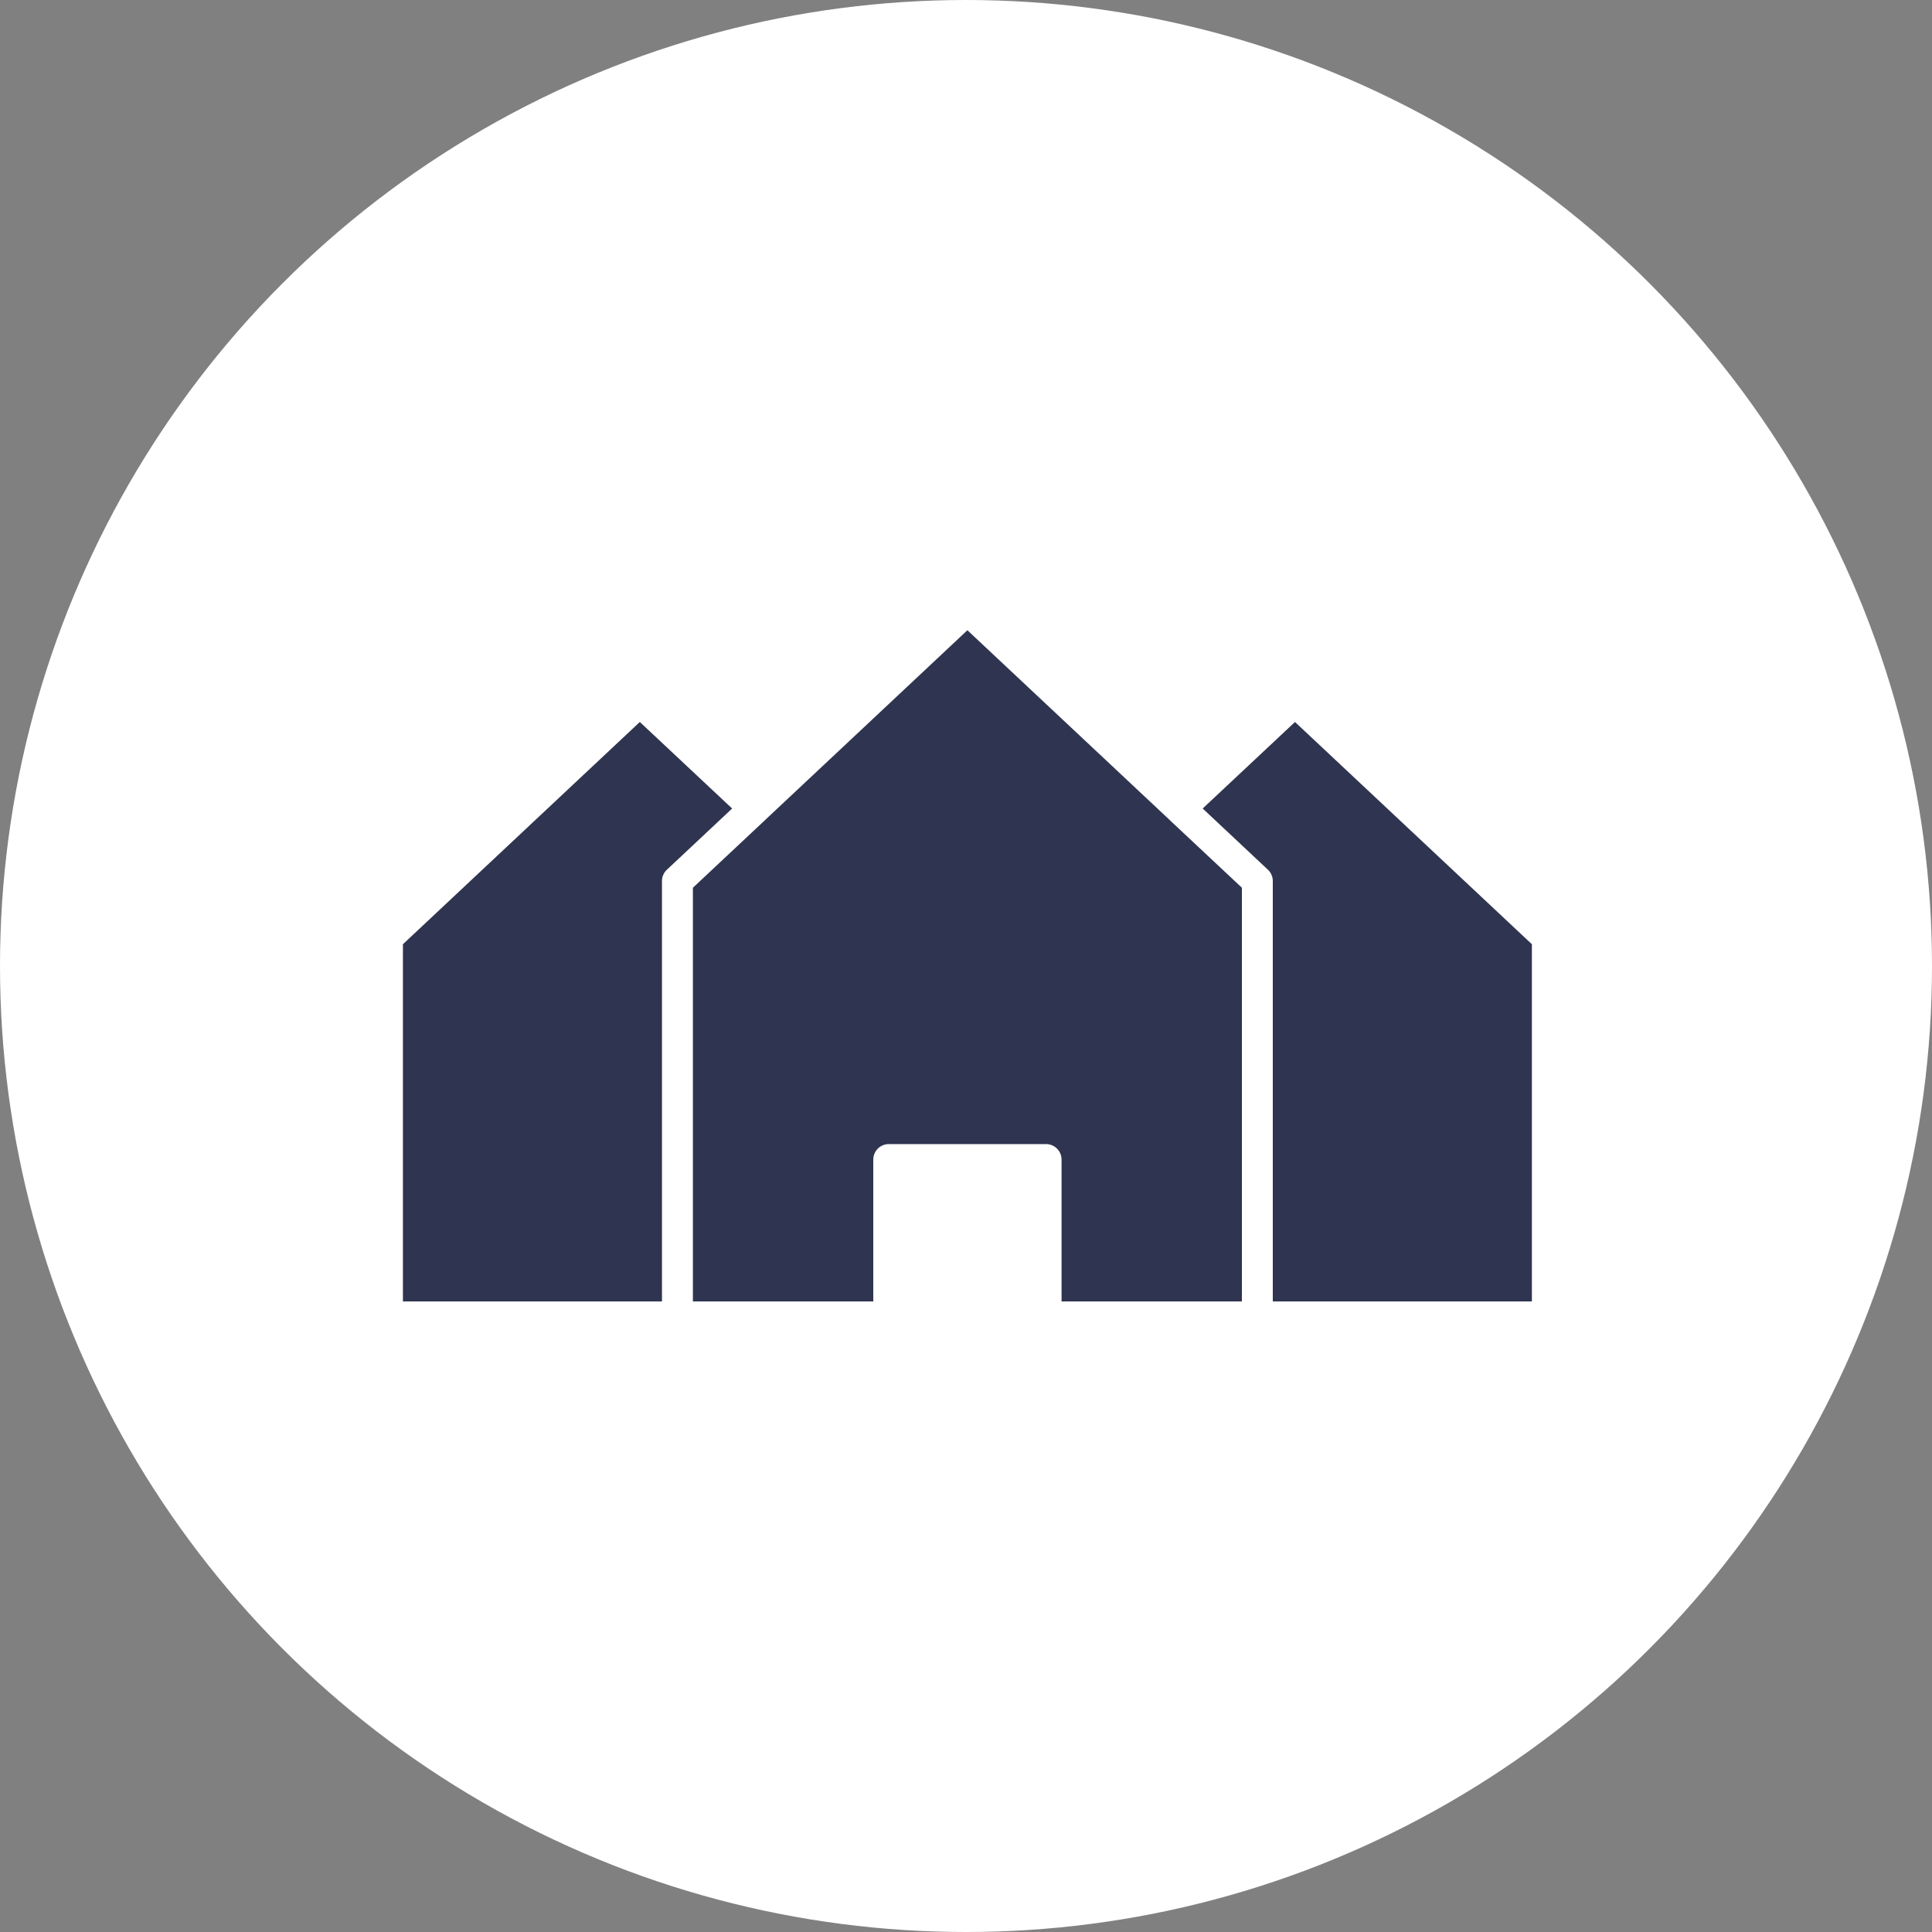
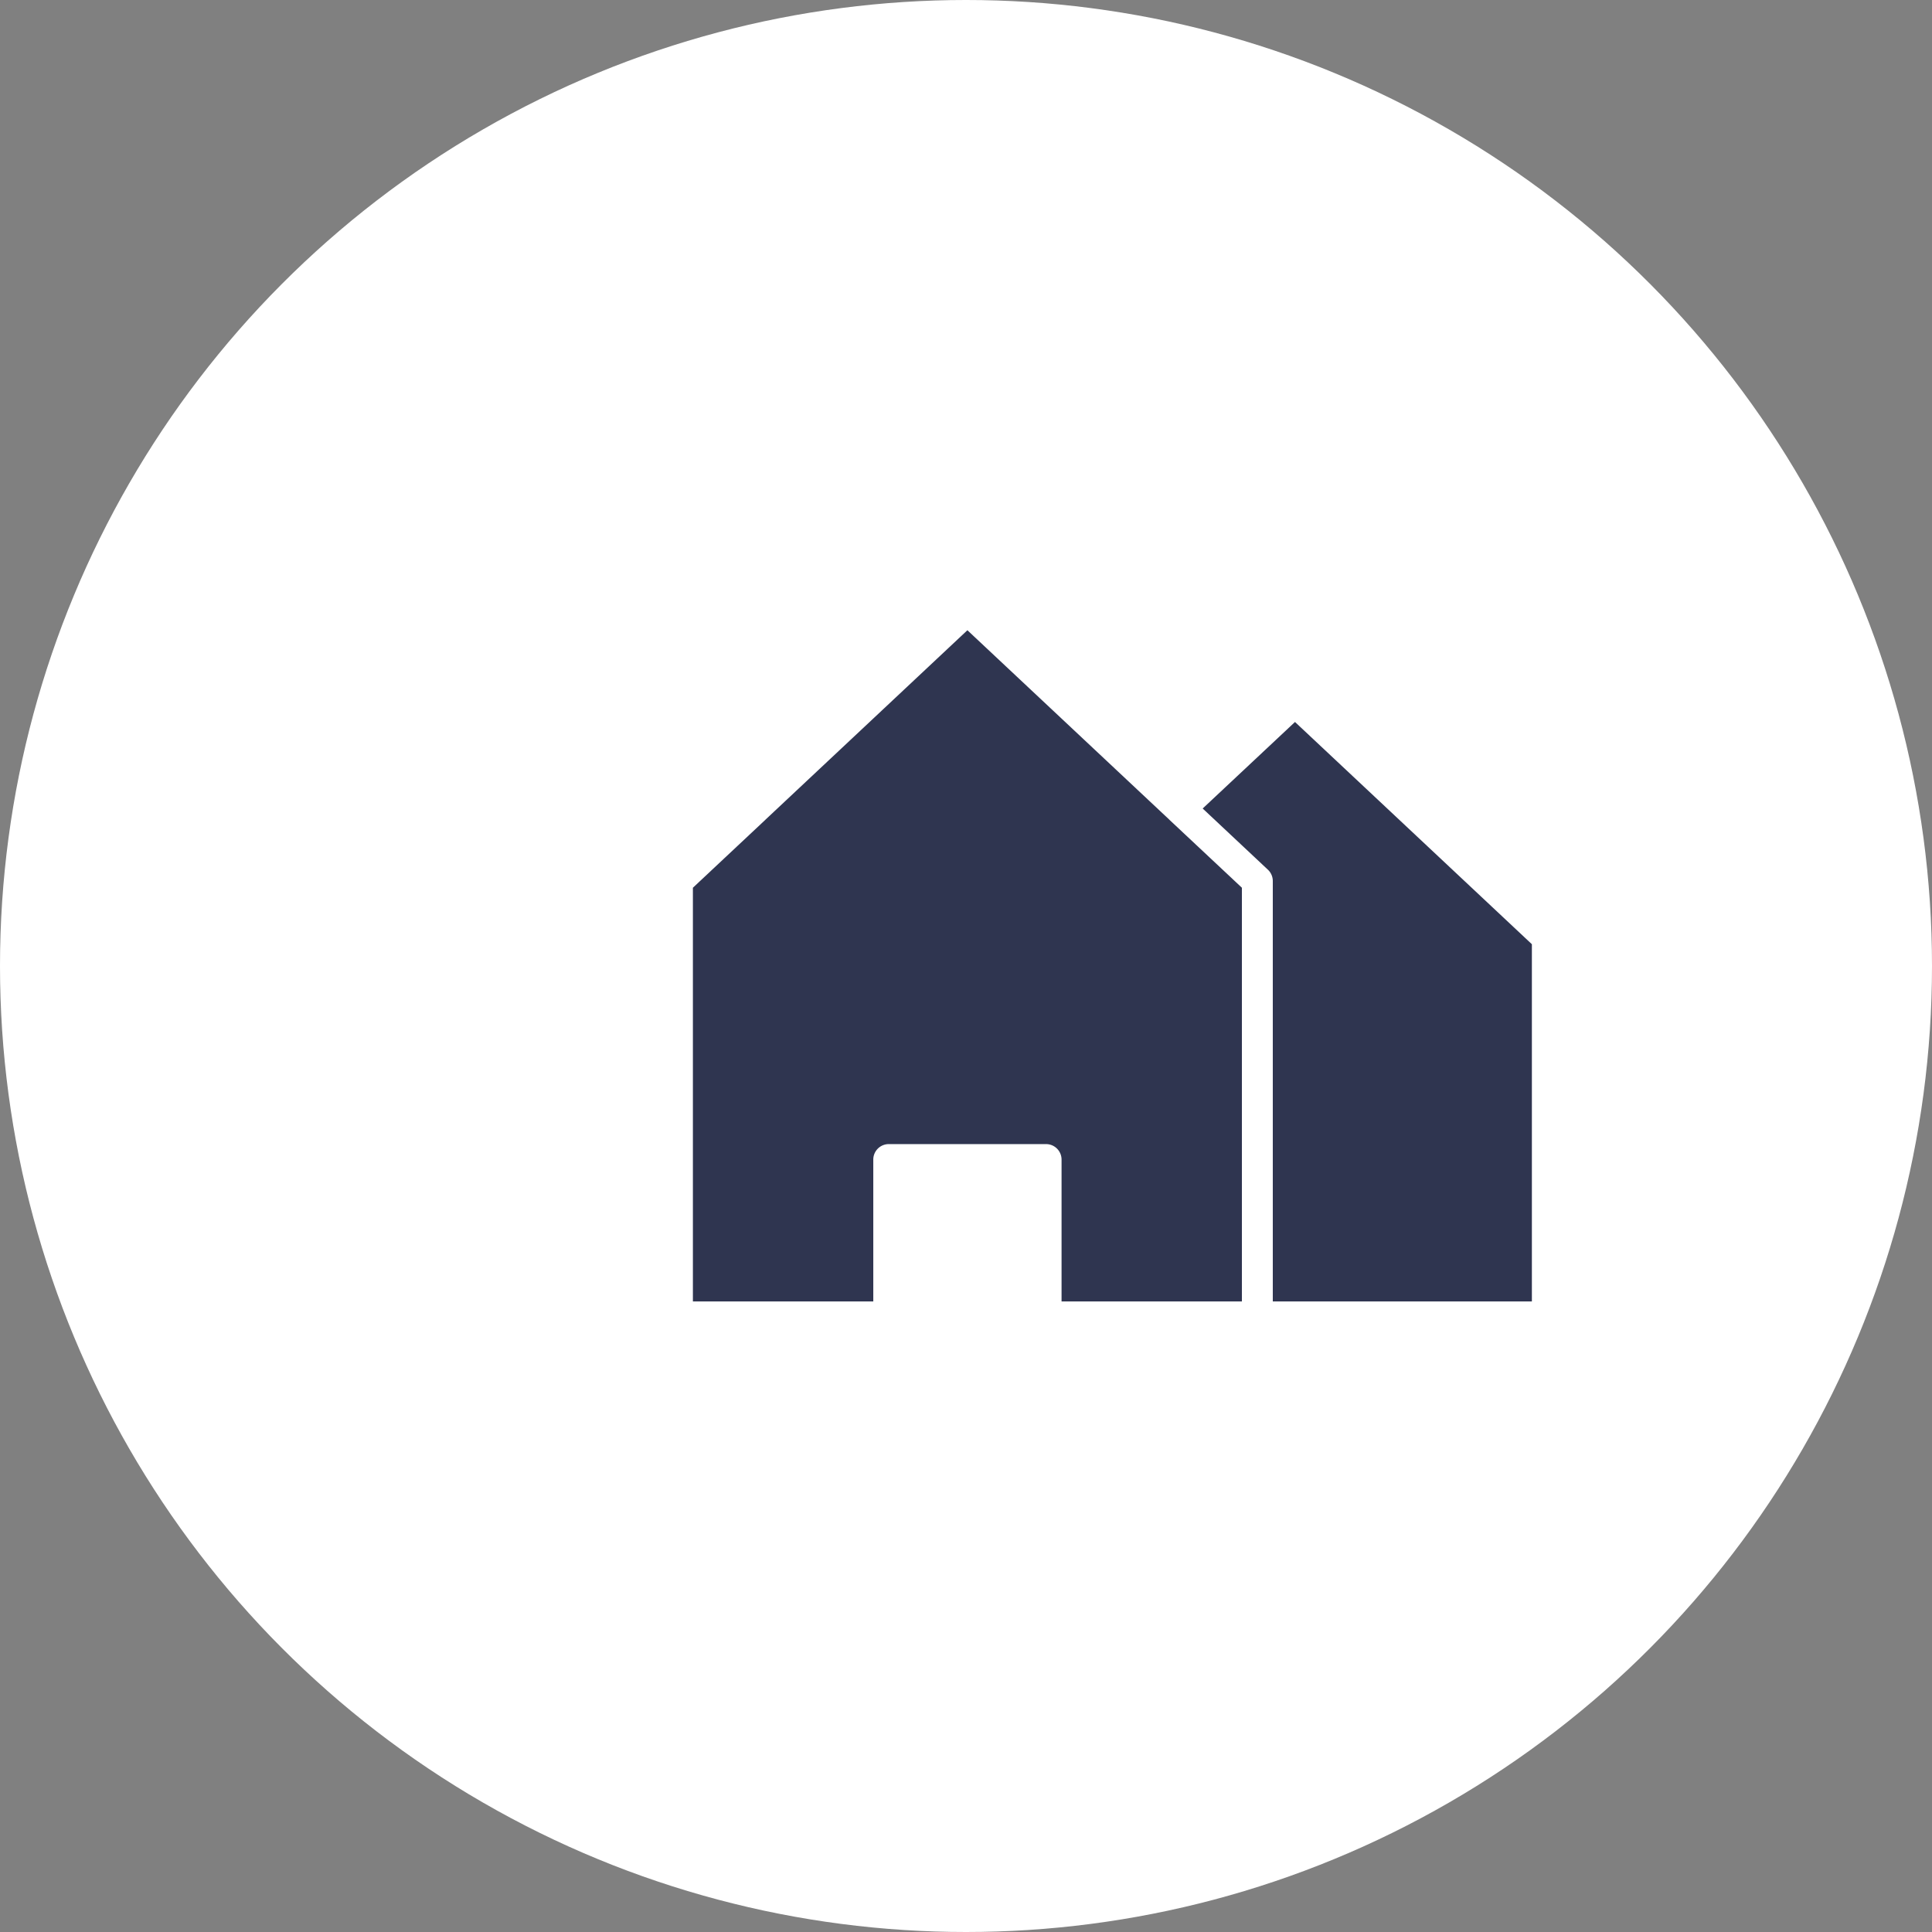
<svg xmlns="http://www.w3.org/2000/svg" width="187" height="187" viewBox="0 0 187 187">
  <rect x="0" y="0" width="187" height="187" fill="#808080" stroke="none" />
  <g id="Group_2700" data-name="Group 2700" transform="translate(-122 -1626)">
    <circle id="Ellipse_92" data-name="Ellipse 92" cx="93.5" cy="93.5" r="93.5" transform="translate(122 1626)" fill="#fff" />
    <g id="noun-houses-1888889" transform="translate(147.5 1658.701)">
      <g id="Group_2680" data-name="Group 2680" transform="translate(13.5 28.299)">
        <path id="Path_3688" data-name="Path 3688" d="M78.365,46.635,58.819,28.3,39.274,46.635s-.006.011-.011.015L32.25,53.224V93.267H49.71V79.537a1.5,1.5,0,0,1,1.5-1.5H66.433a1.5,1.5,0,0,1,1.5,1.5V93.267H85.389V53.224L78.376,46.65S78.37,46.639,78.365,46.635Z" transform="translate(-4.184 -28.299)" fill="#2f3550" />
        <path id="Path_3689" data-name="Path 3689" d="M74.148,34.232l-8.935,8.375,6.318,5.927A1.5,1.5,0,0,1,72,49.627V90.318H97.077V55.743Z" transform="translate(12.195 -25.351)" fill="#2f3550" />
-         <path id="Path_3690" data-name="Path 3690" d="M36.429,34.232,13.5,55.743V90.318H38.573V49.627a1.5,1.5,0,0,1,.473-1.092l6.318-5.927Z" transform="translate(-13.5 -25.351)" fill="#2f3550" />
      </g>
    </g>
  </g>
</svg>